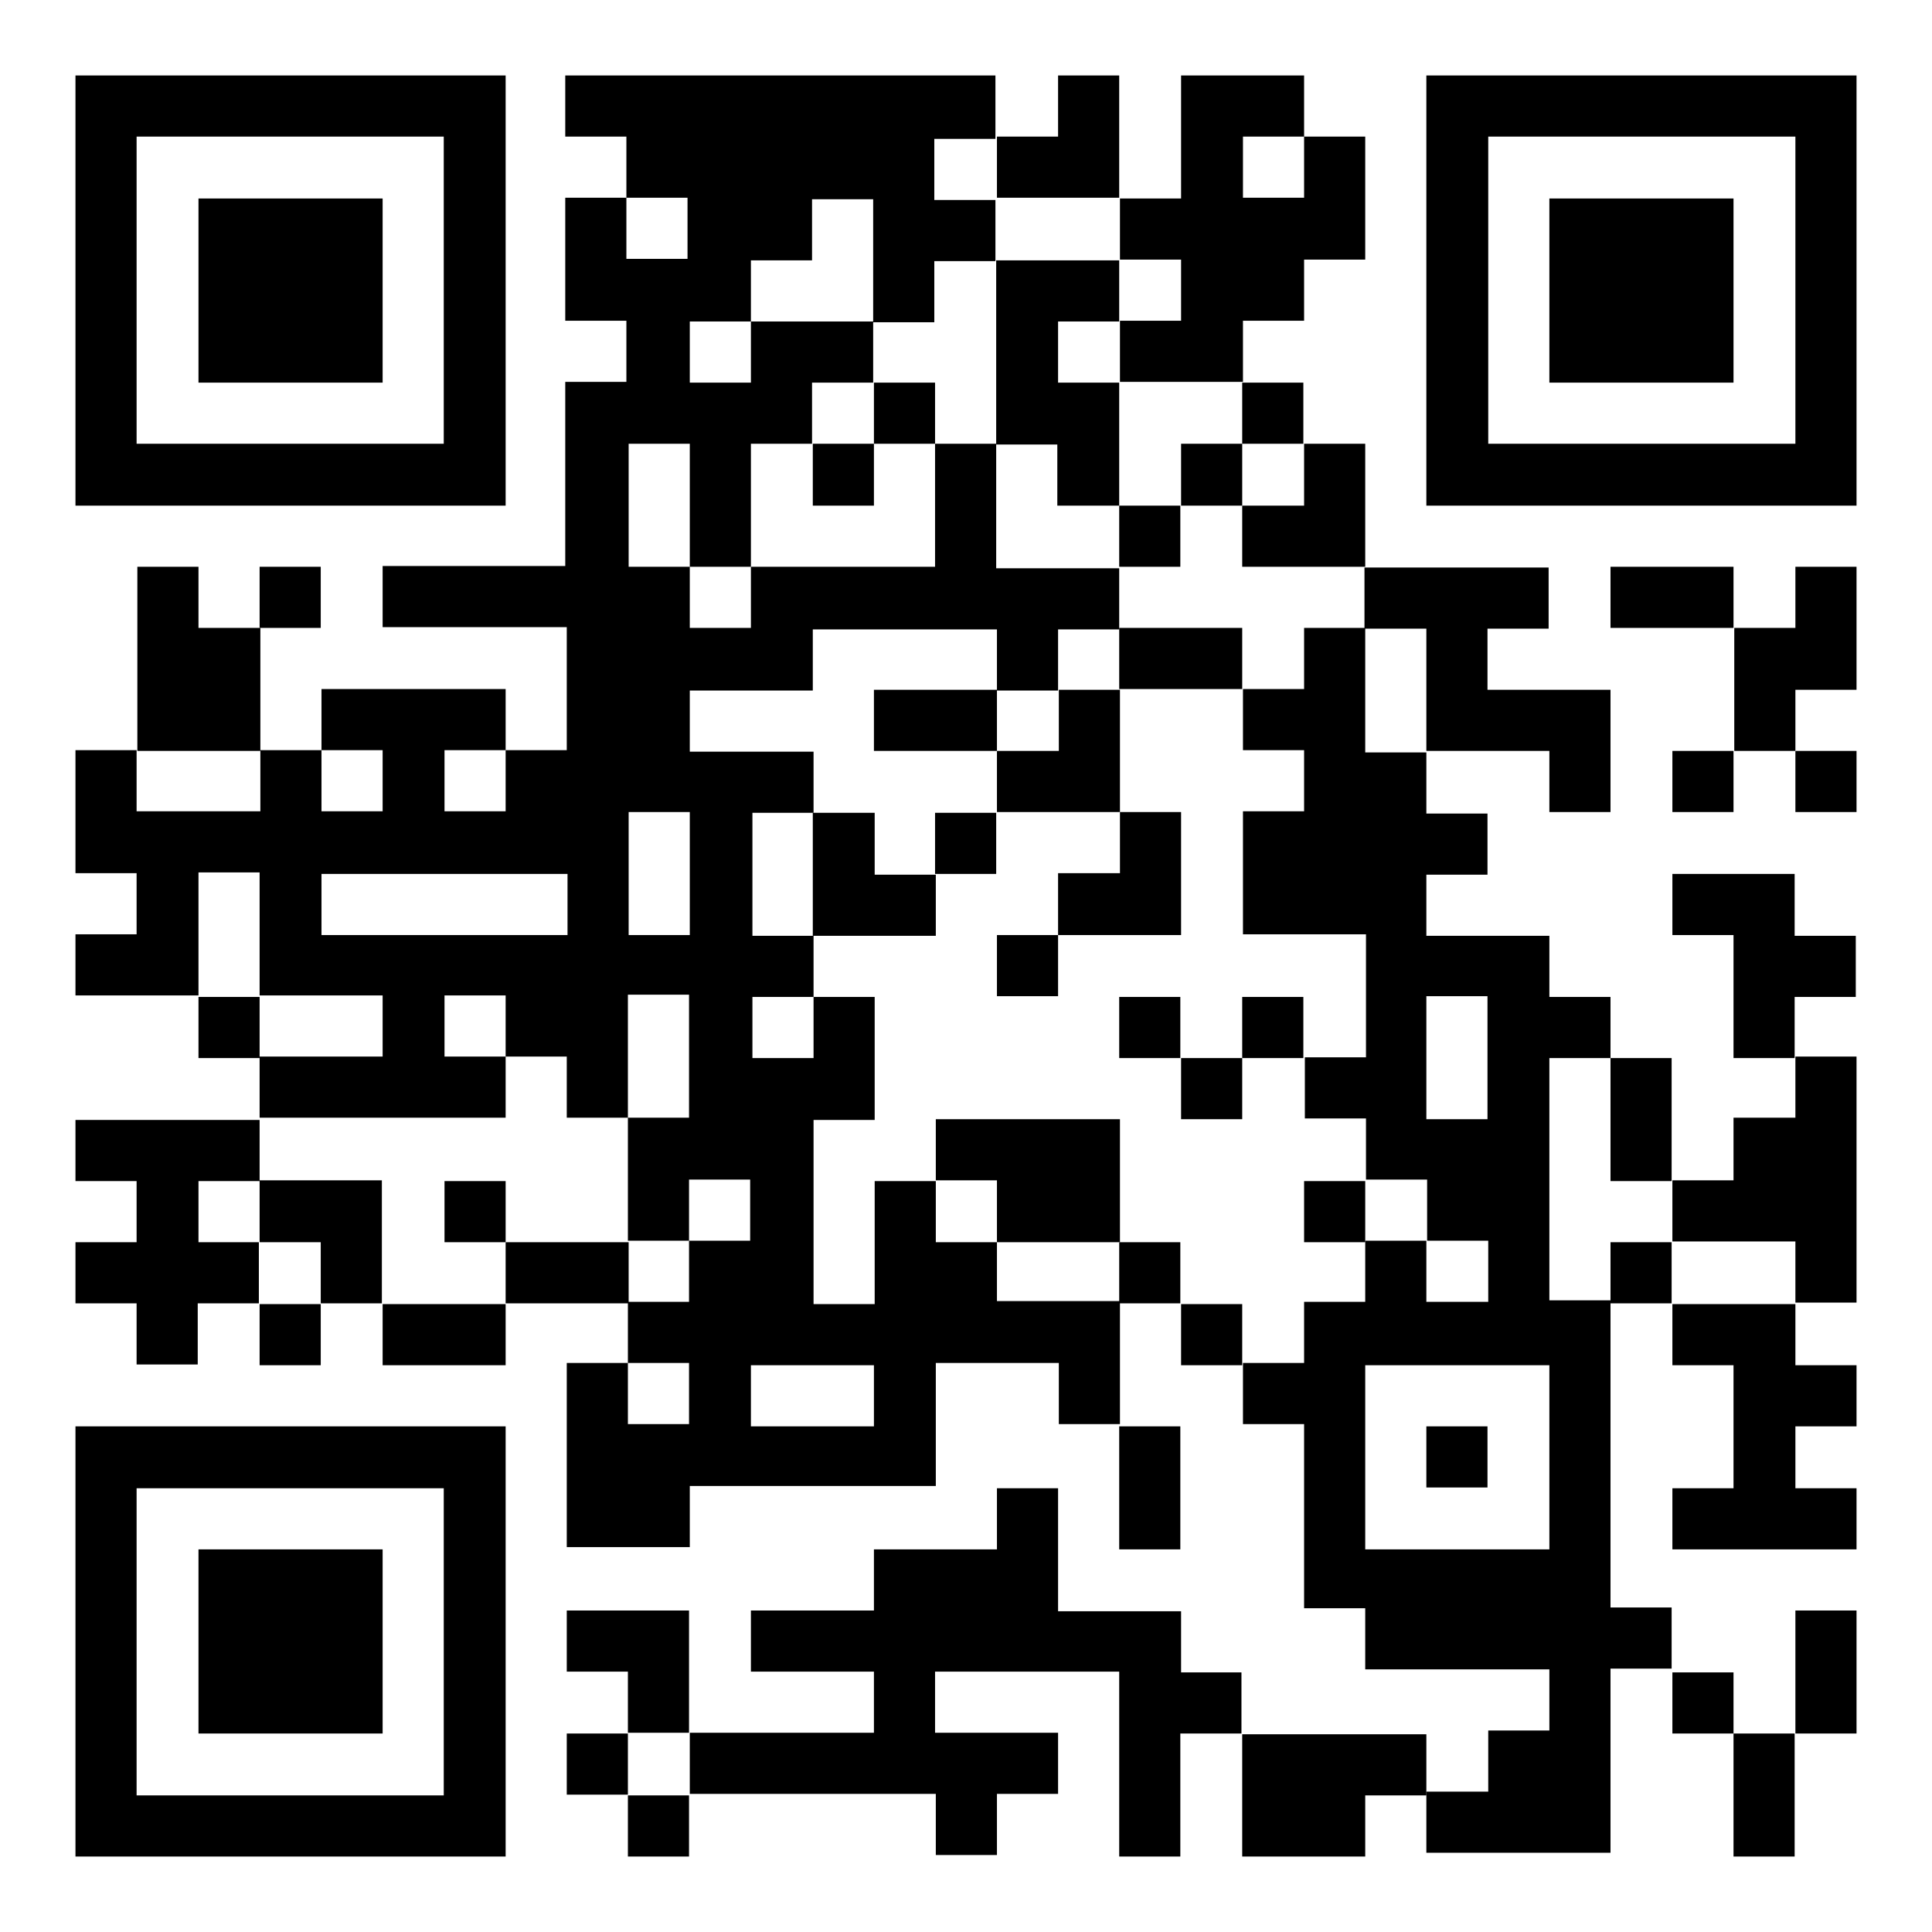
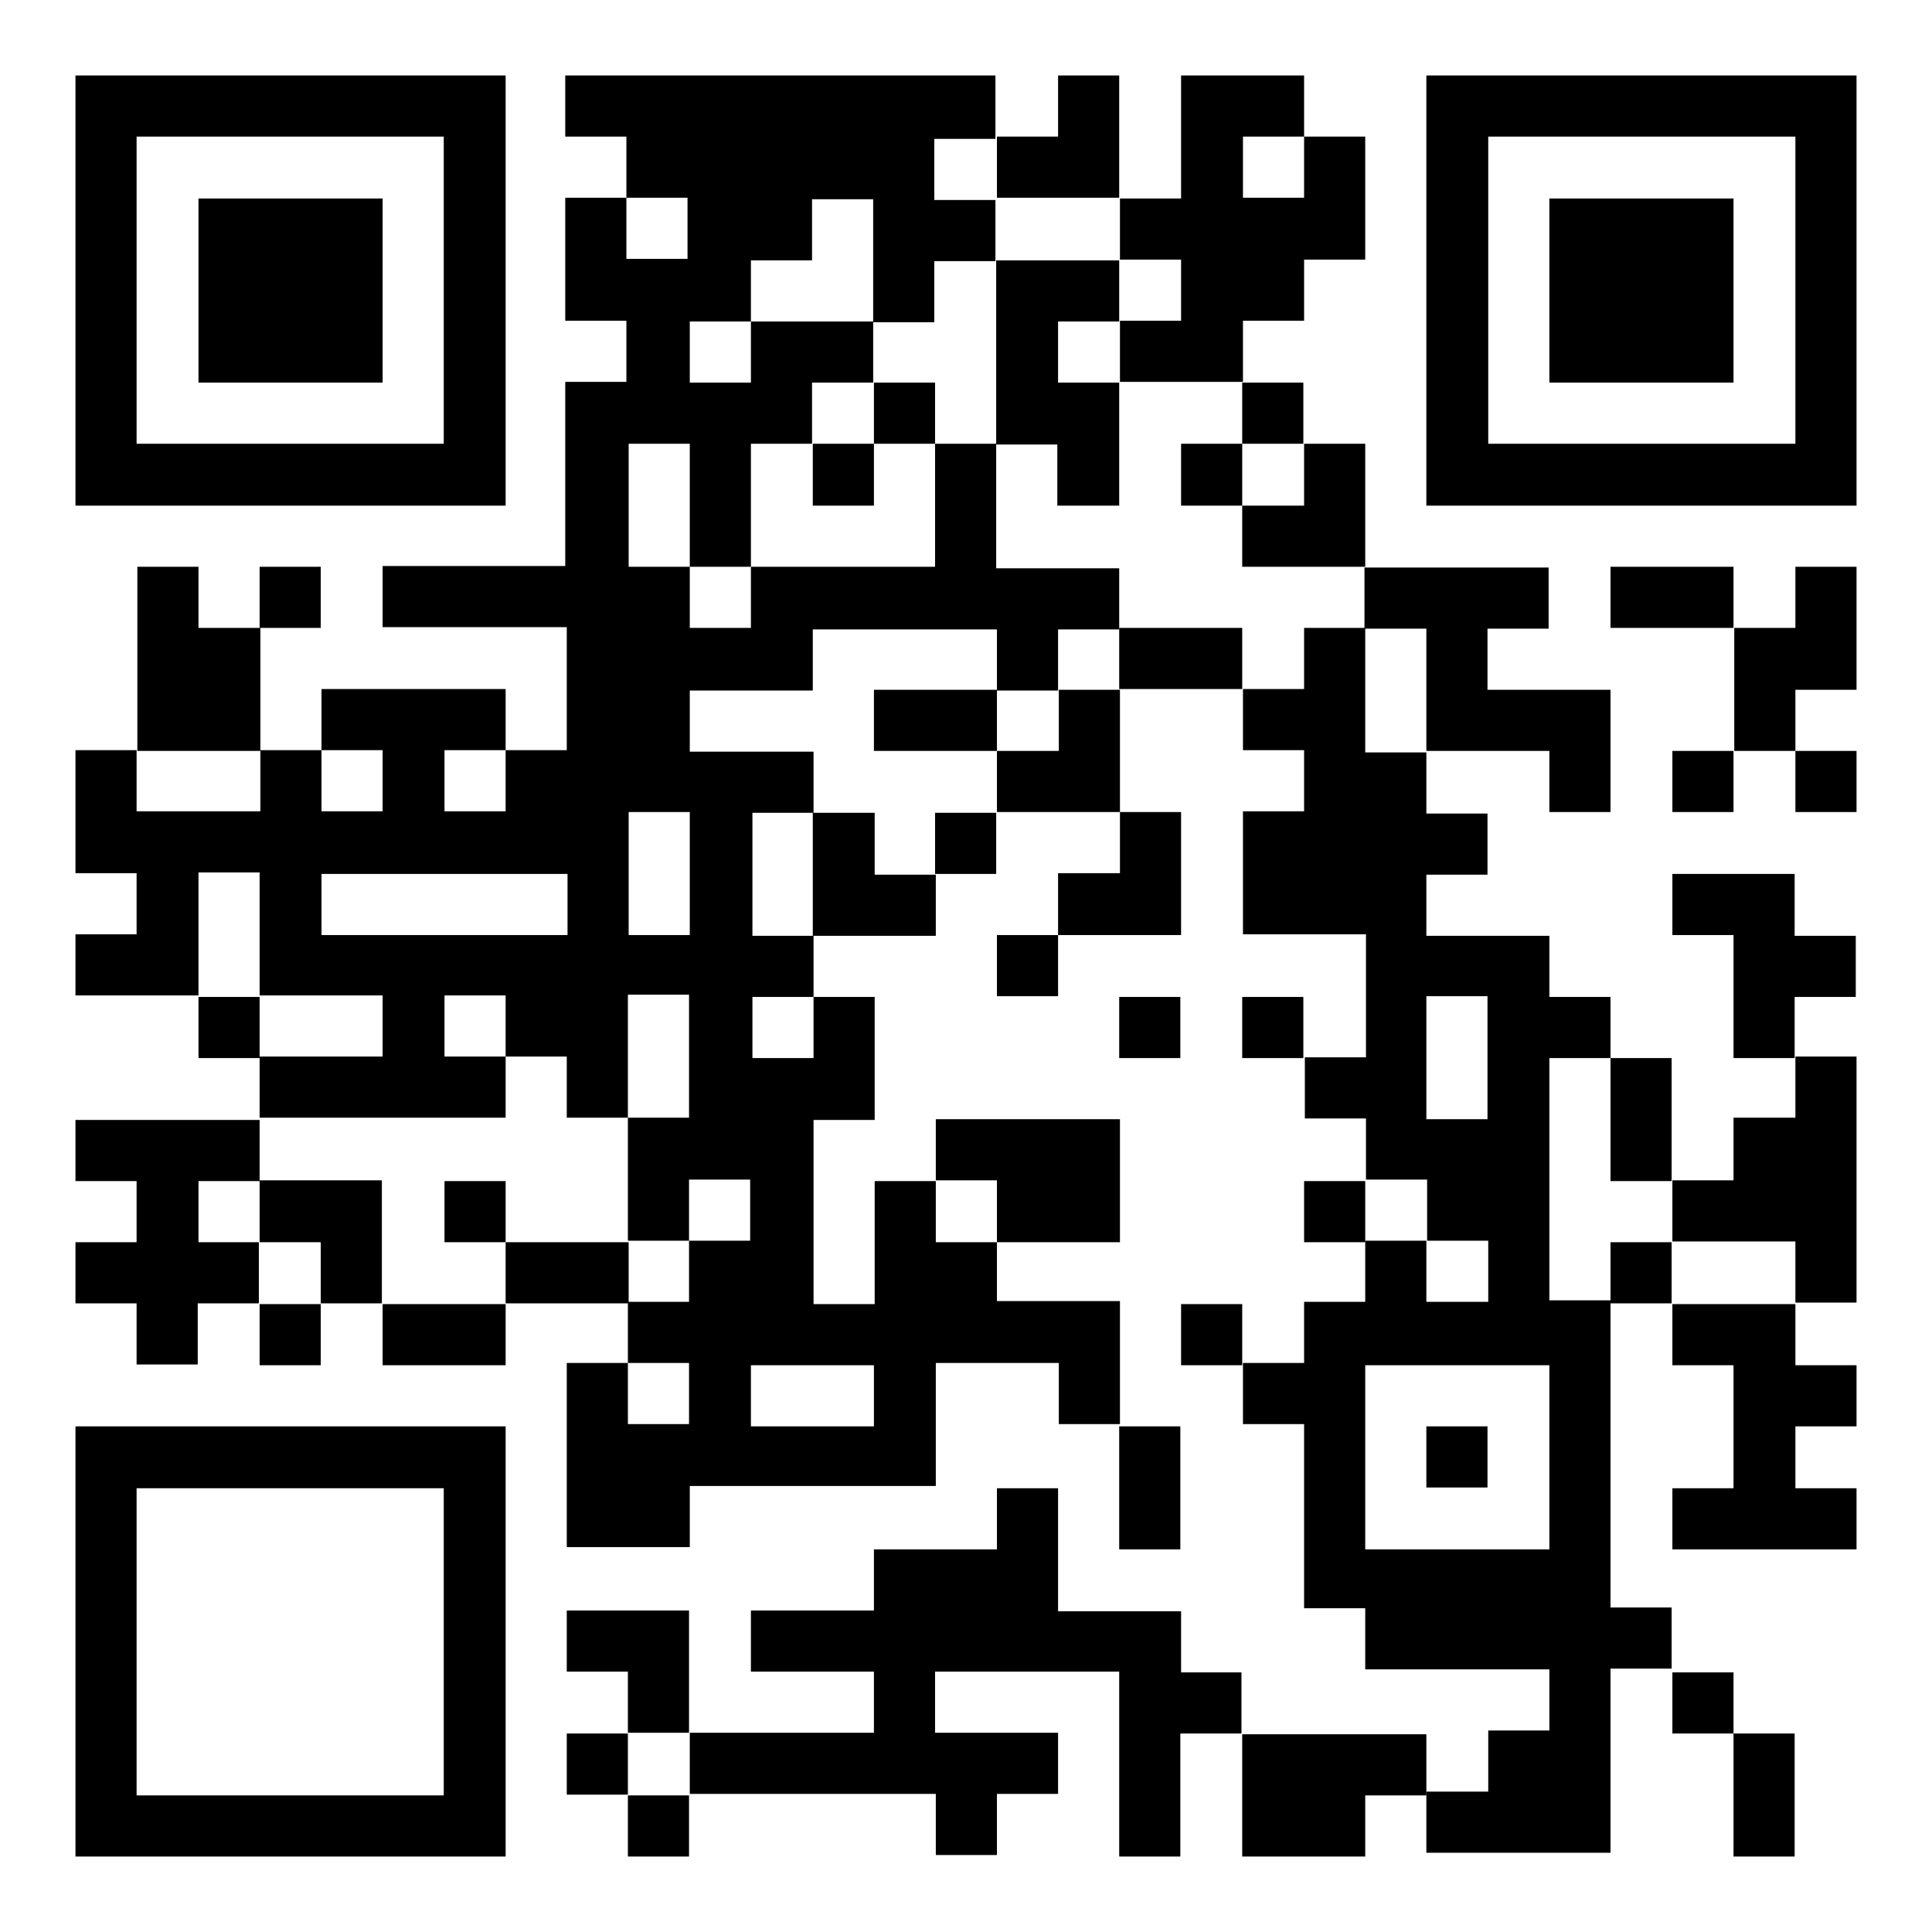
<svg xmlns="http://www.w3.org/2000/svg" version="1.1" x="0px" y="0px" viewBox="0 0 256 256" enable-background="new 0 0 256 256" xml:space="preserve">
  <g>
    <g>
      <path fill="#000000" d="M67,10H10v57h57V10z M58.8,58.8H18.1V18.1h36.6h4.1V58.8z" />
      <path fill="#000000" d="M132.1,164.6h-8.1v-8.1h-8.1v16.3h-8.1v-24.4h8.1v-16.3h-8.1v8.1h-8.1v-8.1h8.1v-8.1h-8.1v-16.3h8.1v-8.1H91.4v-8.1h16.3v-8.1h24.4v8.1h8.1v-8.1h8.1v-8.1h-16.3V58.8h-8.1v16.3H99.5v8.1h-8.1v-8.1h-8.1V58.8h8.1v16.3h8.1V58.8h8.1v-8.1h8.1v-8.1H99.5v8.1h-8.1v-8.1h8.1v-8.1h8.1v-8.1h8.1v16.3h8.1v-8.1h8.1v-8.1h-8.1v-8.1h8.1V10h-57v8.1h8.1v8.1h8.1v8.1h-8.1v-8.1h-8.1v16.3h8.1v8.1h-8.1v24.4H50.7v8.1h24.4v16.3H67v8.1h-8.1v-8.1H67v-8.1H42.6v8.1h8.1v8.1h-8.1v-8.1h-8.1v8.1H18.1v-8.1H10v16.3h8.1v8.1H10v8.1h16.3v-16.3h8.1v16.3h16.3v8.1H34.4v8.1H67v-8.1h-8.1v-8.1H67v8.1h8.1v8.1h8.1v-16.3h8.1v16.3h-8.1v16.3h8.1v-8.1h8.1v8.1h-8.1v8.1h-8.1v8.1h8.1v8.1h-8.1v-8.1h-8.1v24.4h16.3v-8.1H124v-16.3h16.3v8.1h8.1v-16.3h-16.3L132.1,164.6z M75.1,123.9H42.6v-8.1h32.6V123.9z M91.4,123.9h-8.1v-16.3h8.1V123.9z M115.8,189H99.5v-8.1h16.3V189z" />
      <path fill="#000000" d="M148.3,26.3V10h-8.1v8.1h-8.1v8.1H148.3z" />
      <path fill="#000000" d="M156.5,34.4v8.1h-8.1v8.1h16.3v-8.1h8.1v-8.1h8.1V18.1h-8.1v8.1h-8.1v-8.1h8.1V10h-16.3v16.3h-8.1v8.1H156.5z" />
      <path fill="#000000" d="M189,10v57h57V10H189z M237.9,58.8h-40.7V18.1h36.6h4.1V58.8L237.9,58.8z" />
      <path fill="#000000" d="M26.3,26.3h24.4v24.4H26.3V26.3z" />
      <path fill="#000000" d="M205.3,26.3h24.4v24.4h-24.4V26.3z" />
      <path fill="#000000" d="M140.2,67h8.1V50.7h-8.1v-8.1h8.1v-8.1h-16.3v24.4h8.1V67z" />
      <path fill="#000000" d="M115.8,50.7h8.1v8.1h-8.1V50.7z" />
      <path fill="#000000" d="M164.6,50.7h8.1v8.1h-8.1V50.7z" />
      <path fill="#000000" d="M107.7,58.8h8.1V67h-8.1V58.8z" />
      <path fill="#000000" d="M156.5,58.8h8.1V67h-8.1V58.8z" />
      <path fill="#000000" d="M164.6,67v8.1h16.3V58.8h-8.1V67H164.6z" />
-       <path fill="#000000" d="M148.3,67h8.1v8.1h-8.1V67z" />
      <path fill="#000000" d="M34.4,83.2h-8.1v-8.1h-8.1v24.4h16.3V83.2z" />
      <path fill="#000000" d="M34.4,75.1h8.1v8.1h-8.1V75.1z" />
      <path fill="#000000" d="M189,83.2v16.3h16.3v8.1h8.1V91.4h-16.3v-8.1h8.1v-8.1h-24.4v8.1H189z" />
      <path fill="#000000" d="M213.4,75.1h16.3v8.1h-16.3V75.1z" />
      <path fill="#000000" d="M237.9,83.2h-8.1v16.3h8.1v-8.1h8.1V75.1h-8.1V83.2z" />
      <path fill="#000000" d="M148.3,83.2h16.3v8.1h-16.3V83.2z" />
      <path fill="#000000" d="M205.3,140.2h8.1v-8.1h-8.1v-8.1H189v-8.1h8.1v-8.1H189v-8.1h-8.1V83.2h-8.1v8.1h-8.1v8.1h8.1v8.1h-8.1v16.3h16.3v16.3h-8.1v8.1h8.1v8.1h8.1v8.1h8.1v8.1H189v-8.1h-8.1v8.1h-8.1v8.1h-8.1v8.1h8.1v24.4h8.1v8.1h24.4v8.1h-8.1v8.1H189v8.1h24.4v-24.4h8.1v-8.1h-8.1v-40.7h-8.1V140.2z M189,148.3v-16.3h8.1v16.3H189z M205.3,205.3h-24.4v-24.4h24.4V205.3z" />
      <path fill="#000000" d="M115.8,91.4h16.3v8.1h-16.3V91.4L115.8,91.4z" />
      <path fill="#000000" d="M140.2,99.5h-8.1v8.1h16.3V91.4h-8.1V99.5z" />
      <path fill="#000000" d="M221.6,99.5h8.1v8.1h-8.1V99.5z" />
      <path fill="#000000" d="M237.9,99.5h8.1v8.1h-8.1V99.5z" />
      <path fill="#000000" d="M115.8,107.7h-8.1v16.3h16.3v-8.1h-8.1V107.7z" />
      <path fill="#000000" d="M123.9,107.7h8.1v8.1h-8.1V107.7L123.9,107.7z" />
      <path fill="#000000" d="M140.2,115.8v8.1h16.3v-16.3h-8.1v8.1H140.2L140.2,115.8z" />
      <path fill="#000000" d="M237.9,115.8h-16.3v8.1h8.1v16.3h8.1v-8.1h8.1v-8.1h-8.1V115.8z" />
      <path fill="#000000" d="M132.1,123.9h8.1v8.1h-8.1V123.9z" />
      <path fill="#000000" d="M26.3,132.1h8.1v8.1h-8.1V132.1L26.3,132.1z" />
      <path fill="#000000" d="M148.3,132.1h8.1v8.1h-8.1V132.1L148.3,132.1z" />
      <path fill="#000000" d="M164.6,132.1h8.1v8.1h-8.1V132.1L164.6,132.1z" />
-       <path fill="#000000" d="M156.5,140.2h8.1v8.1h-8.1V140.2z" />
      <path fill="#000000" d="M213.4,140.2h8.1v16.3h-8.1V140.2z" />
      <path fill="#000000" d="M229.7,148.3v8.1h-8.1v8.1h16.3v8.1h8.1v-32.6h-8.1v8.1H229.7z" />
      <path fill="#000000" d="M26.3,164.6v-8.1h8.1v-8.1H10v8.1h8.1v8.1H10v8.1h8.1v8.1h8.1v-8.1h8.1v-8.1H26.3z" />
      <path fill="#000000" d="M132.1,164.6h16.3v-16.3h-24.4v8.1h8.1V164.6z" />
      <path fill="#000000" d="M34.4,156.5v8.1h8.1v8.1h8.1v-16.3H34.4z" />
      <path fill="#000000" d="M58.8,156.5H67v8.1h-8.1V156.5L58.8,156.5z" />
      <path fill="#000000" d="M172.8,156.5h8.1v8.1h-8.1V156.5z" />
      <path fill="#000000" d="M67,164.6h16.3v8.1H67V164.6L67,164.6z" />
-       <path fill="#000000" d="M148.3,164.6h8.1v8.1h-8.1V164.6L148.3,164.6z" />
      <path fill="#000000" d="M213.4,164.6h8.1v8.1h-8.1V164.6L213.4,164.6z" />
      <path fill="#000000" d="M34.4,172.8h8.1v8.1h-8.1V172.8z" />
      <path fill="#000000" d="M50.7,172.8H67v8.1H50.7V172.8L50.7,172.8z" />
      <path fill="#000000" d="M156.5,172.8h8.1v8.1h-8.1V172.8z" />
      <path fill="#000000" d="M221.6,180.9h8.1v16.3h-8.1v8.1H246v-8.1h-8.1V189h8.1v-8.1h-8.1v-8.1h-16.3V180.9L221.6,180.9z" />
      <path fill="#000000" d="M10,246h57v-57H10V246z M18.1,197.2h36.6h4.1v40.7H18.1V197.2z" />
      <path fill="#000000" d="M148.3,189h8.1v16.3h-8.1V189z" />
      <path fill="#000000" d="M189,189h8.1v8.1H189V189z" />
      <path fill="#000000" d="M156.5,221.6v-8.1h-16.3v-16.3h-8.1v8.1h-16.3v8.1H99.5v8.1h16.3v8.1H91.4v8.1h32.6v8.1h8.1v-8.1h8.1v-8.1h-16.3v-8.1h24.4V246h8.1v-16.3h8.1v-8.1H156.5L156.5,221.6z" />
-       <path fill="#000000" d="M26.3,205.3h24.4v24.4H26.3V205.3z" />
      <path fill="#000000" d="M91.4,213.4H75.1v8.1h8.1v8.1h8.1V213.4z" />
-       <path fill="#000000" d="M237.9,213.4h8.1v16.3h-8.1V213.4z" />
      <path fill="#000000" d="M221.6,221.6h8.1v8.1h-8.1V221.6z" />
      <path fill="#000000" d="M75.1,229.7h8.1v8.1h-8.1V229.7z" />
      <path fill="#000000" d="M164.6,229.7V246h16.3v-8.1h8.1v-8.1H164.6z" />
      <path fill="#000000" d="M229.7,229.7h8.1V246h-8.1V229.7z" />
      <path fill="#000000" d="M83.2,237.9h8.1v8.1h-8.1V237.9z" />
    </g>
  </g>
</svg>